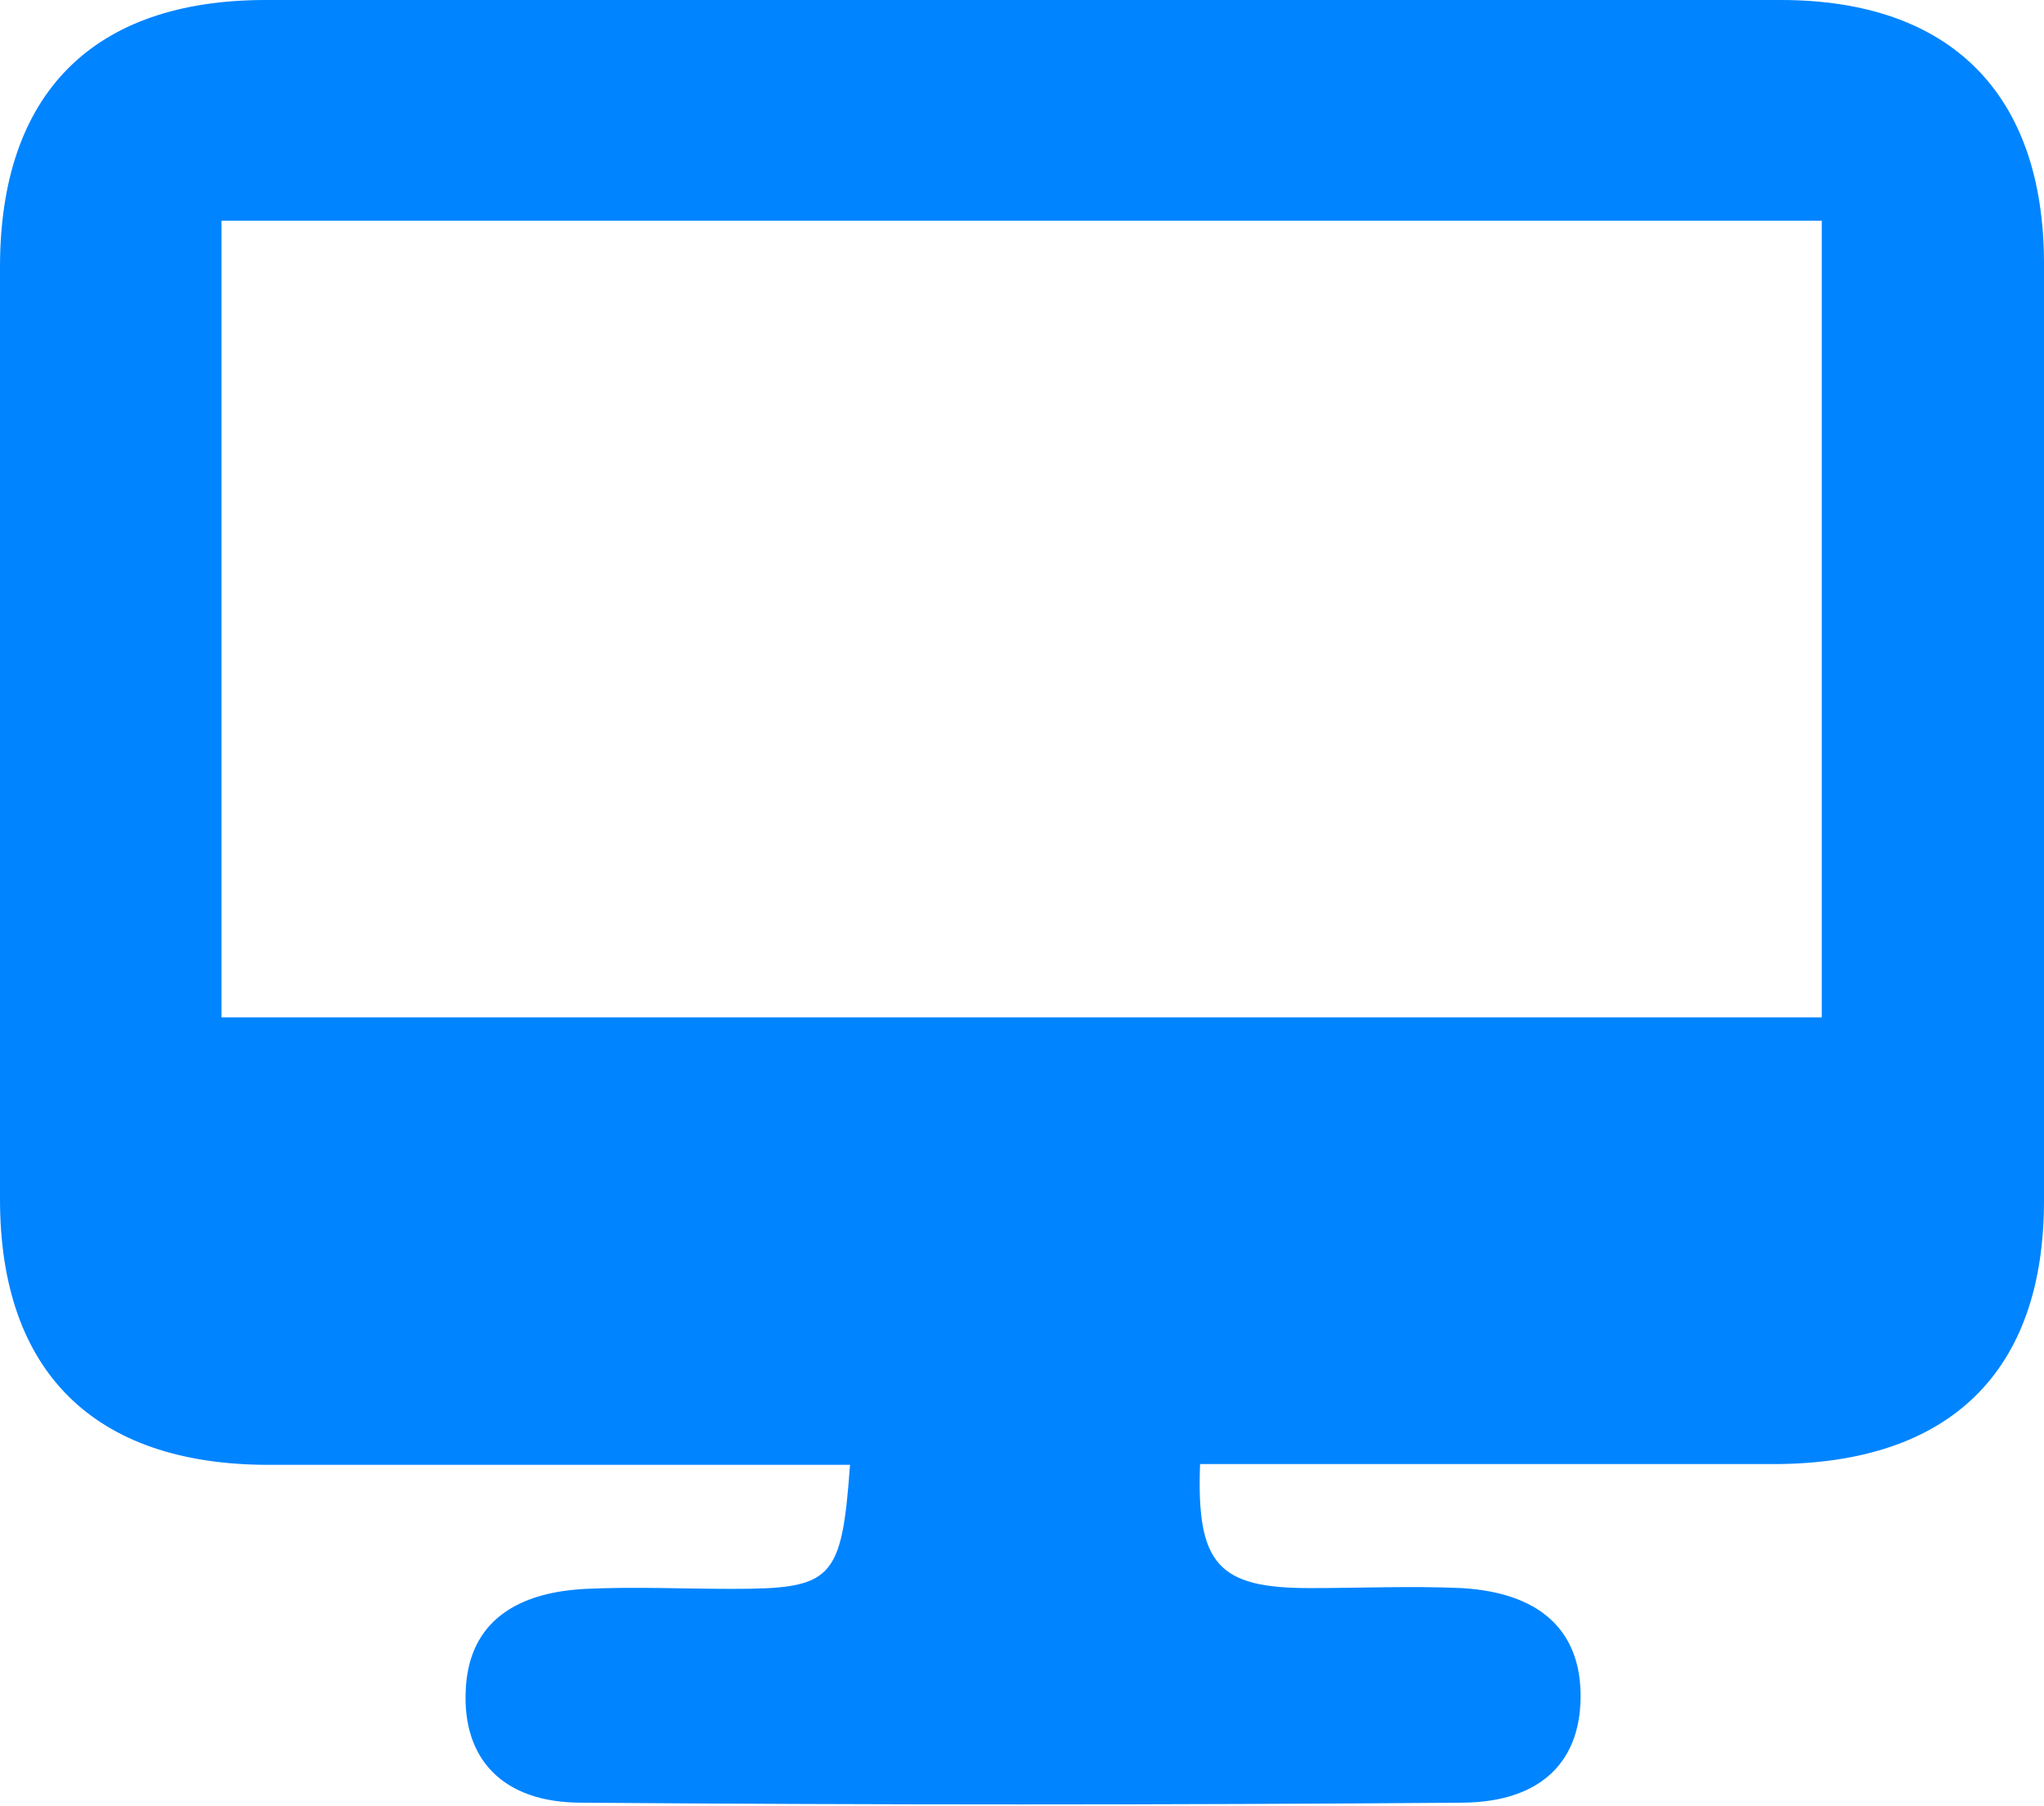
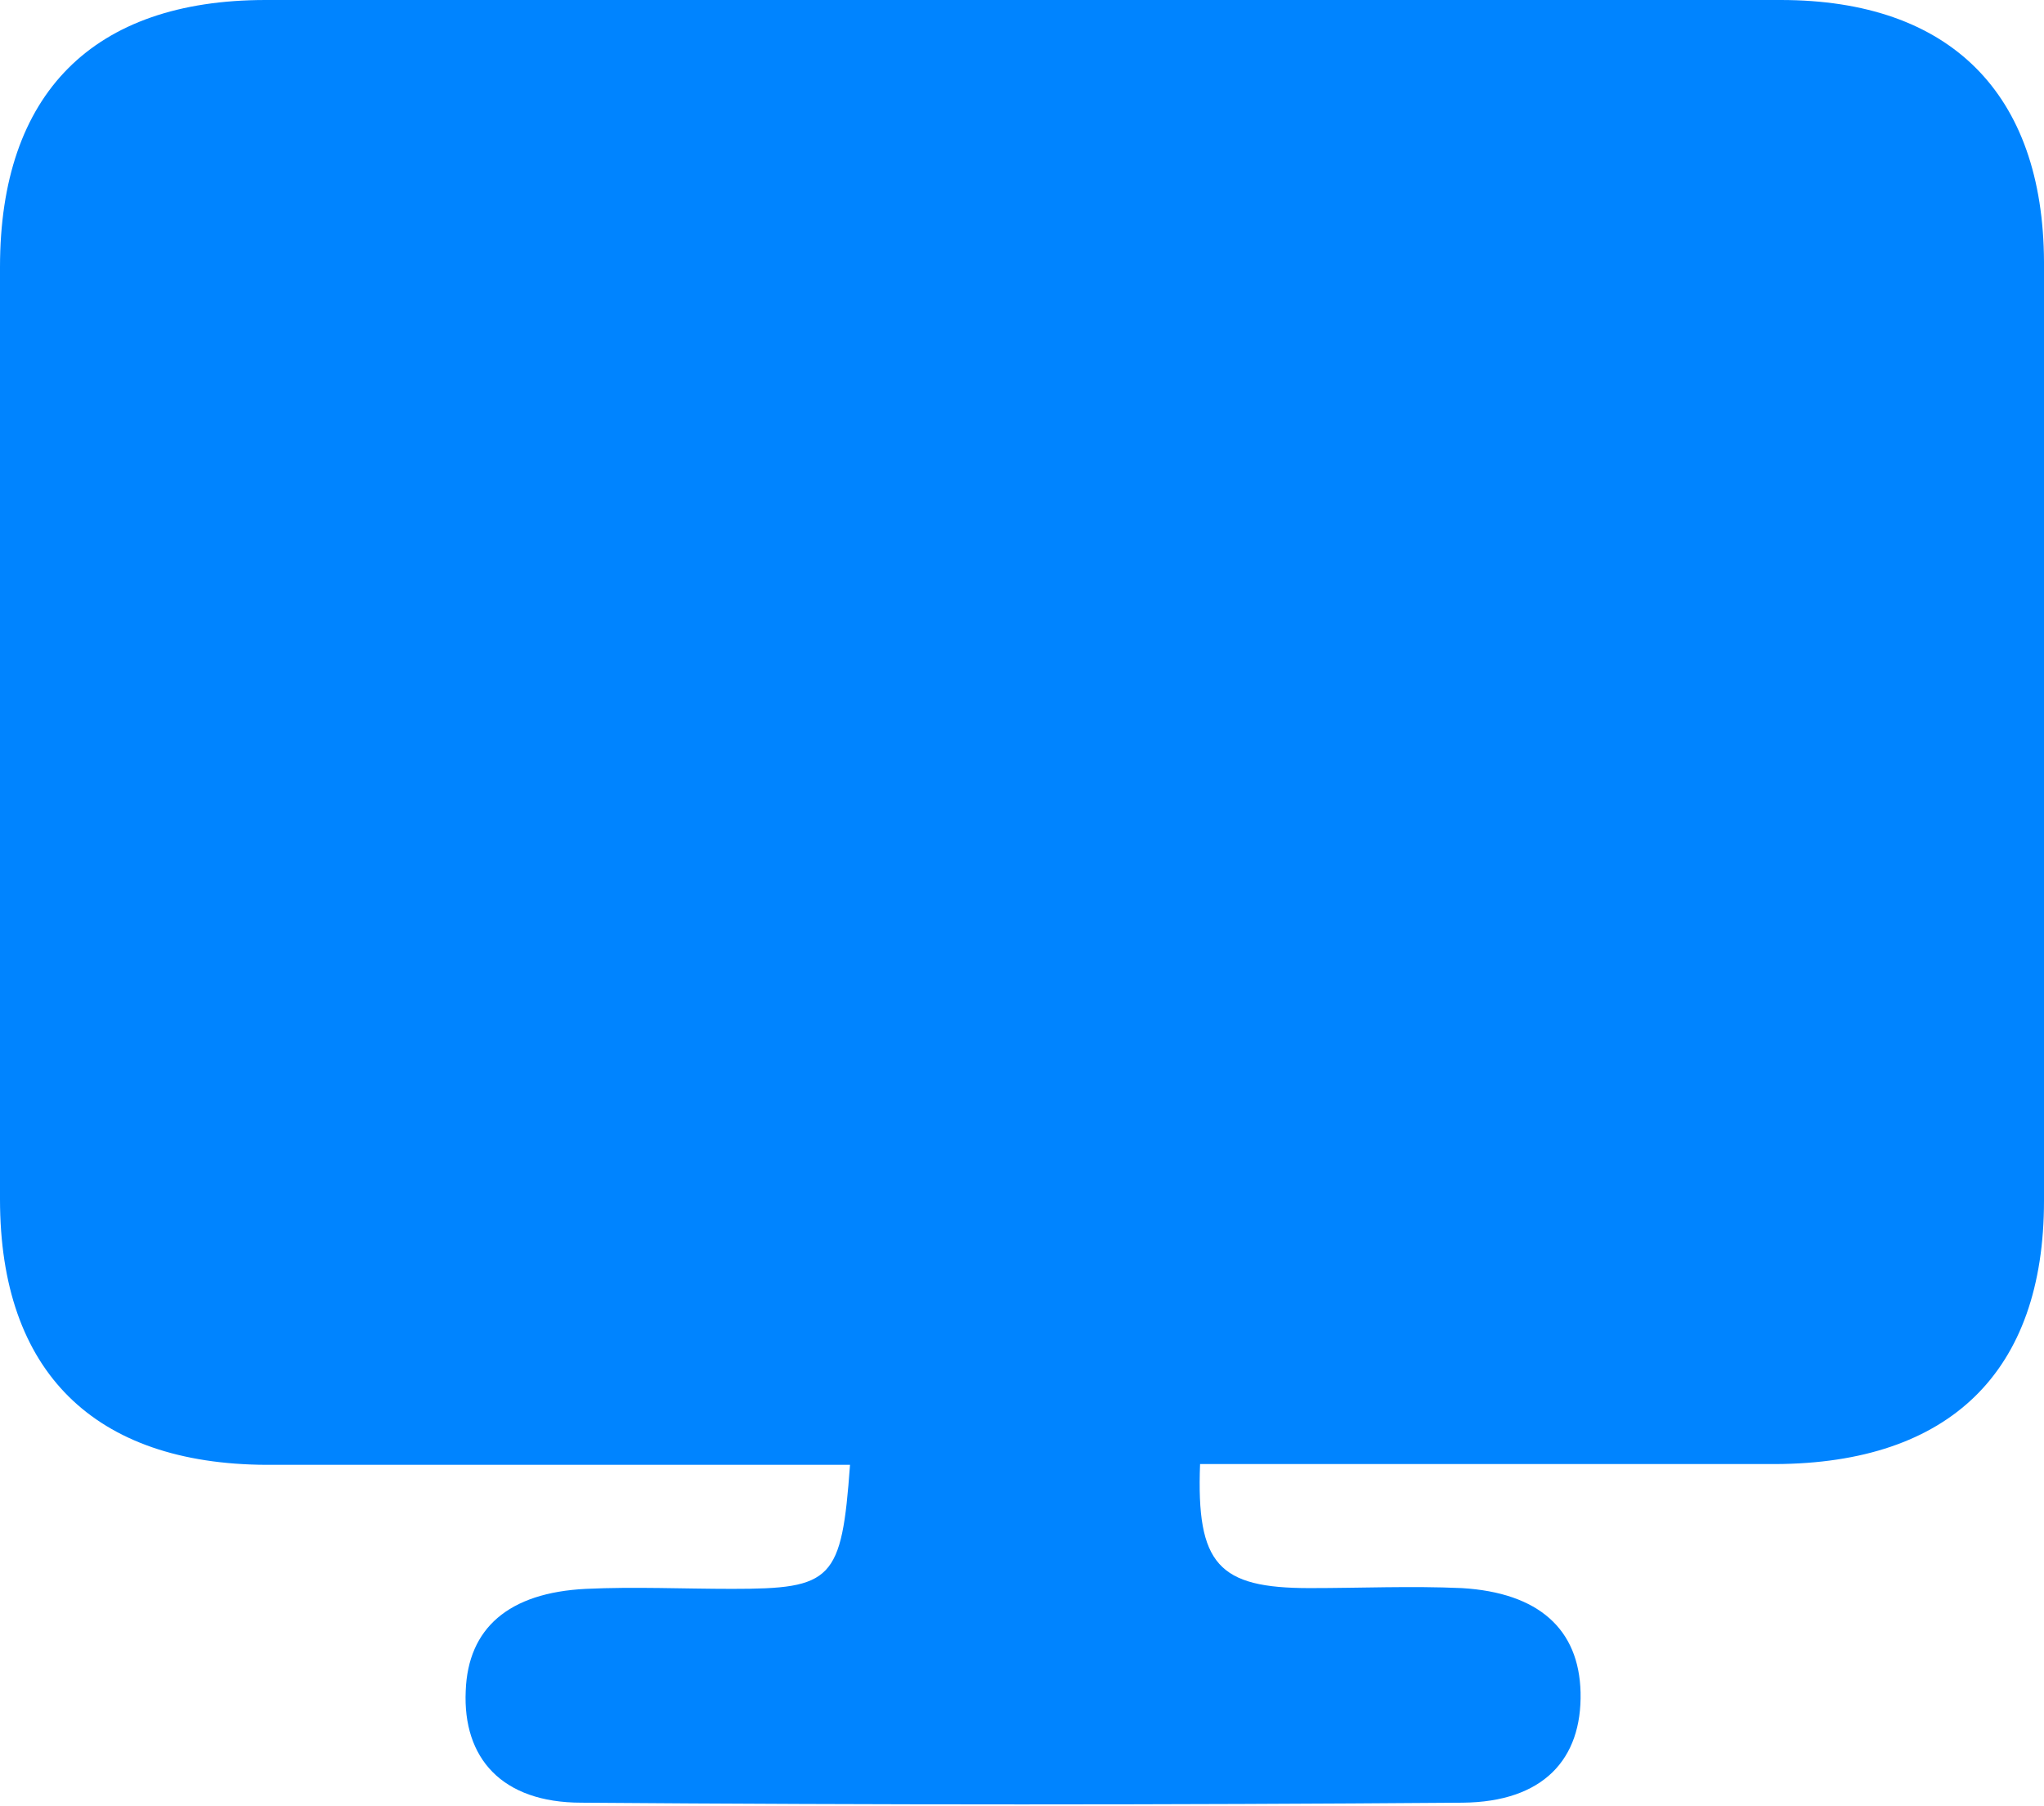
<svg xmlns="http://www.w3.org/2000/svg" version="1.1" viewBox="0 0 268.6 237.3">
  <defs>
    <style>
      .cls-1 {
        fill: #0084ff;
      }
    </style>
  </defs>
  <g>
    <g id="Capa_1">
-       <path class="cls-1" d="M111.5,192.5c-3,0-6,0-9,0-22.5,0-45,0-67.5,0C12.4,192.4,0,180.3,0,157.6,0,116.8,0,75.9,0,35.1,0,12.3,12.2,0,34.9,0c66.4,0,132.7,0,199.1,0,22.3,0,34.5,12.3,34.6,34.4,0,41.1.1,82.3,0,123.4,0,22.5-12.4,34.5-35.3,34.6-22.2,0-44.4,0-66.6,0-3,0-6,0-9,0-.5,13.2,2.4,16.3,14.4,16.3,6.7,0,13.3-.3,20,0,10.1.6,15.4,5.4,15.6,13.7.2,8.8-4.9,14.4-15.5,14.5-38.6.3-77.2.3-115.8,0-10.5,0-15.6-5.9-15.2-14.7.3-8.2,5.6-12.9,15.8-13.4,6.4-.3,12.8,0,19.2,0,13.2,0,14.4-1.1,15.5-16.3ZM239.5,29H29.1v104.7h210.3V29Z" />
+       <path class="cls-1" d="M111.5,192.5c-3,0-6,0-9,0-22.5,0-45,0-67.5,0C12.4,192.4,0,180.3,0,157.6,0,116.8,0,75.9,0,35.1,0,12.3,12.2,0,34.9,0c66.4,0,132.7,0,199.1,0,22.3,0,34.5,12.3,34.6,34.4,0,41.1.1,82.3,0,123.4,0,22.5-12.4,34.5-35.3,34.6-22.2,0-44.4,0-66.6,0-3,0-6,0-9,0-.5,13.2,2.4,16.3,14.4,16.3,6.7,0,13.3-.3,20,0,10.1.6,15.4,5.4,15.6,13.7.2,8.8-4.9,14.4-15.5,14.5-38.6.3-77.2.3-115.8,0-10.5,0-15.6-5.9-15.2-14.7.3-8.2,5.6-12.9,15.8-13.4,6.4-.3,12.8,0,19.2,0,13.2,0,14.4-1.1,15.5-16.3ZM239.5,29H29.1v104.7V29Z" />
    </g>
  </g>
</svg>